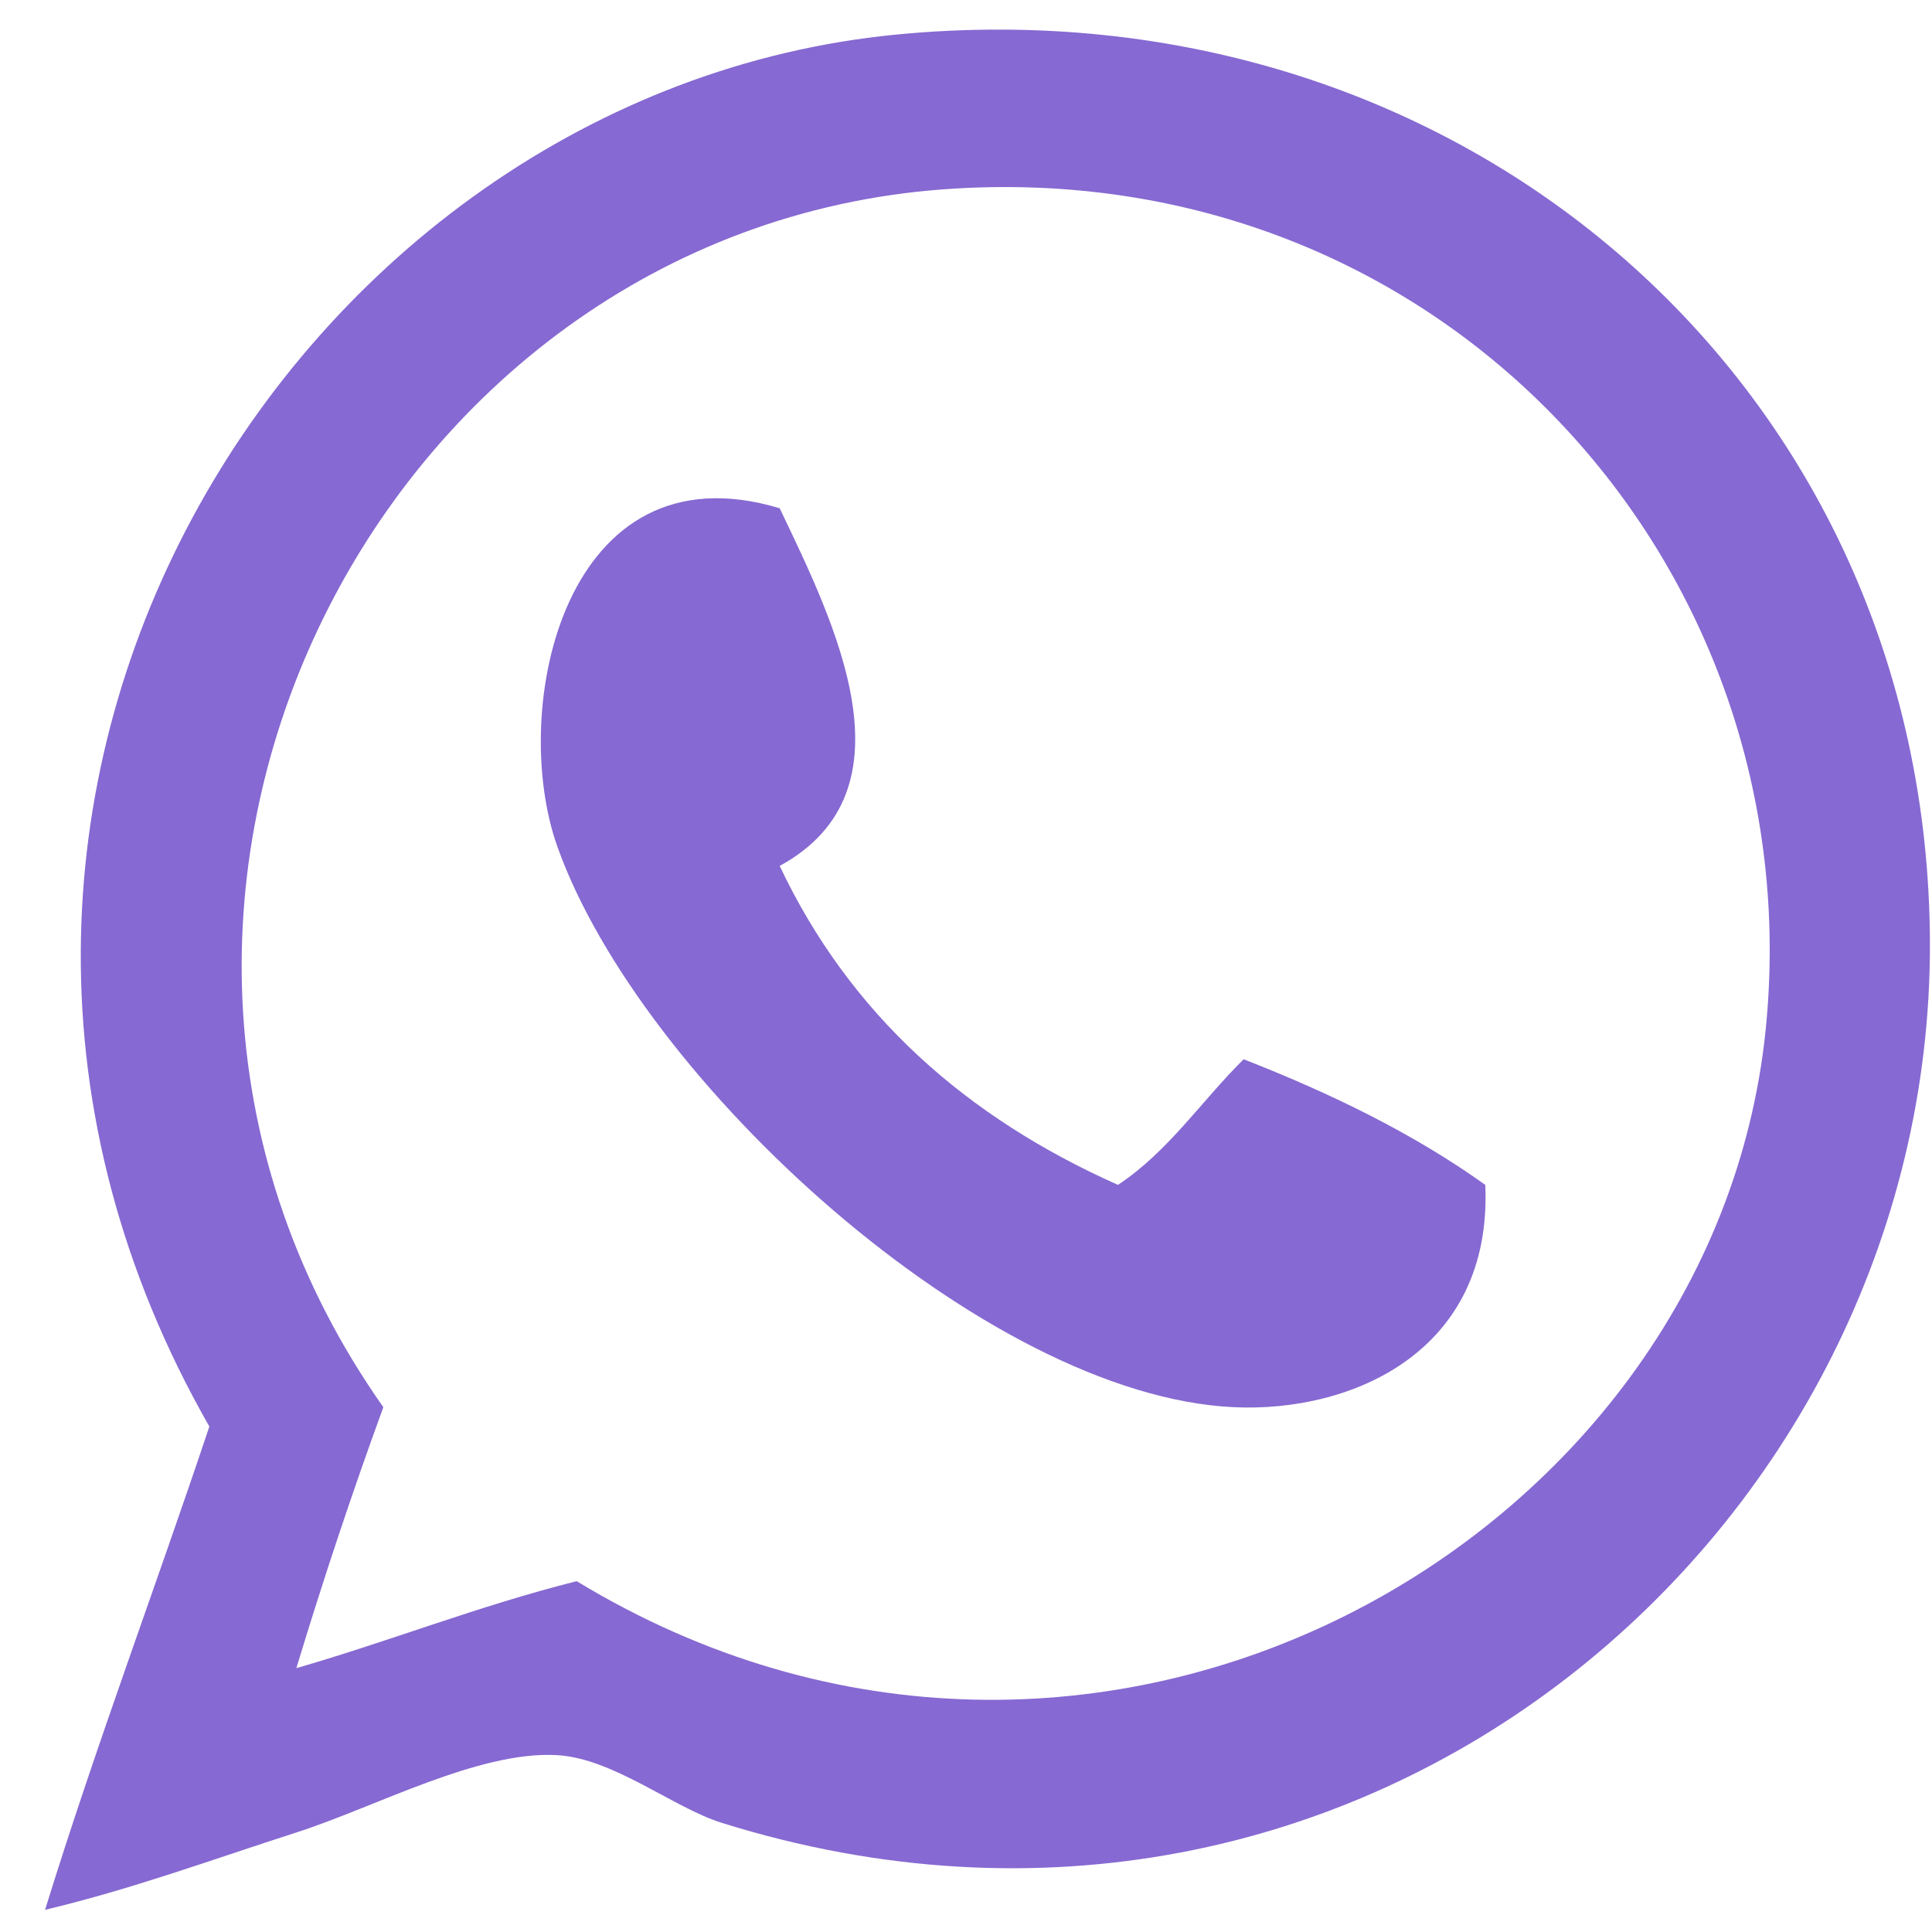
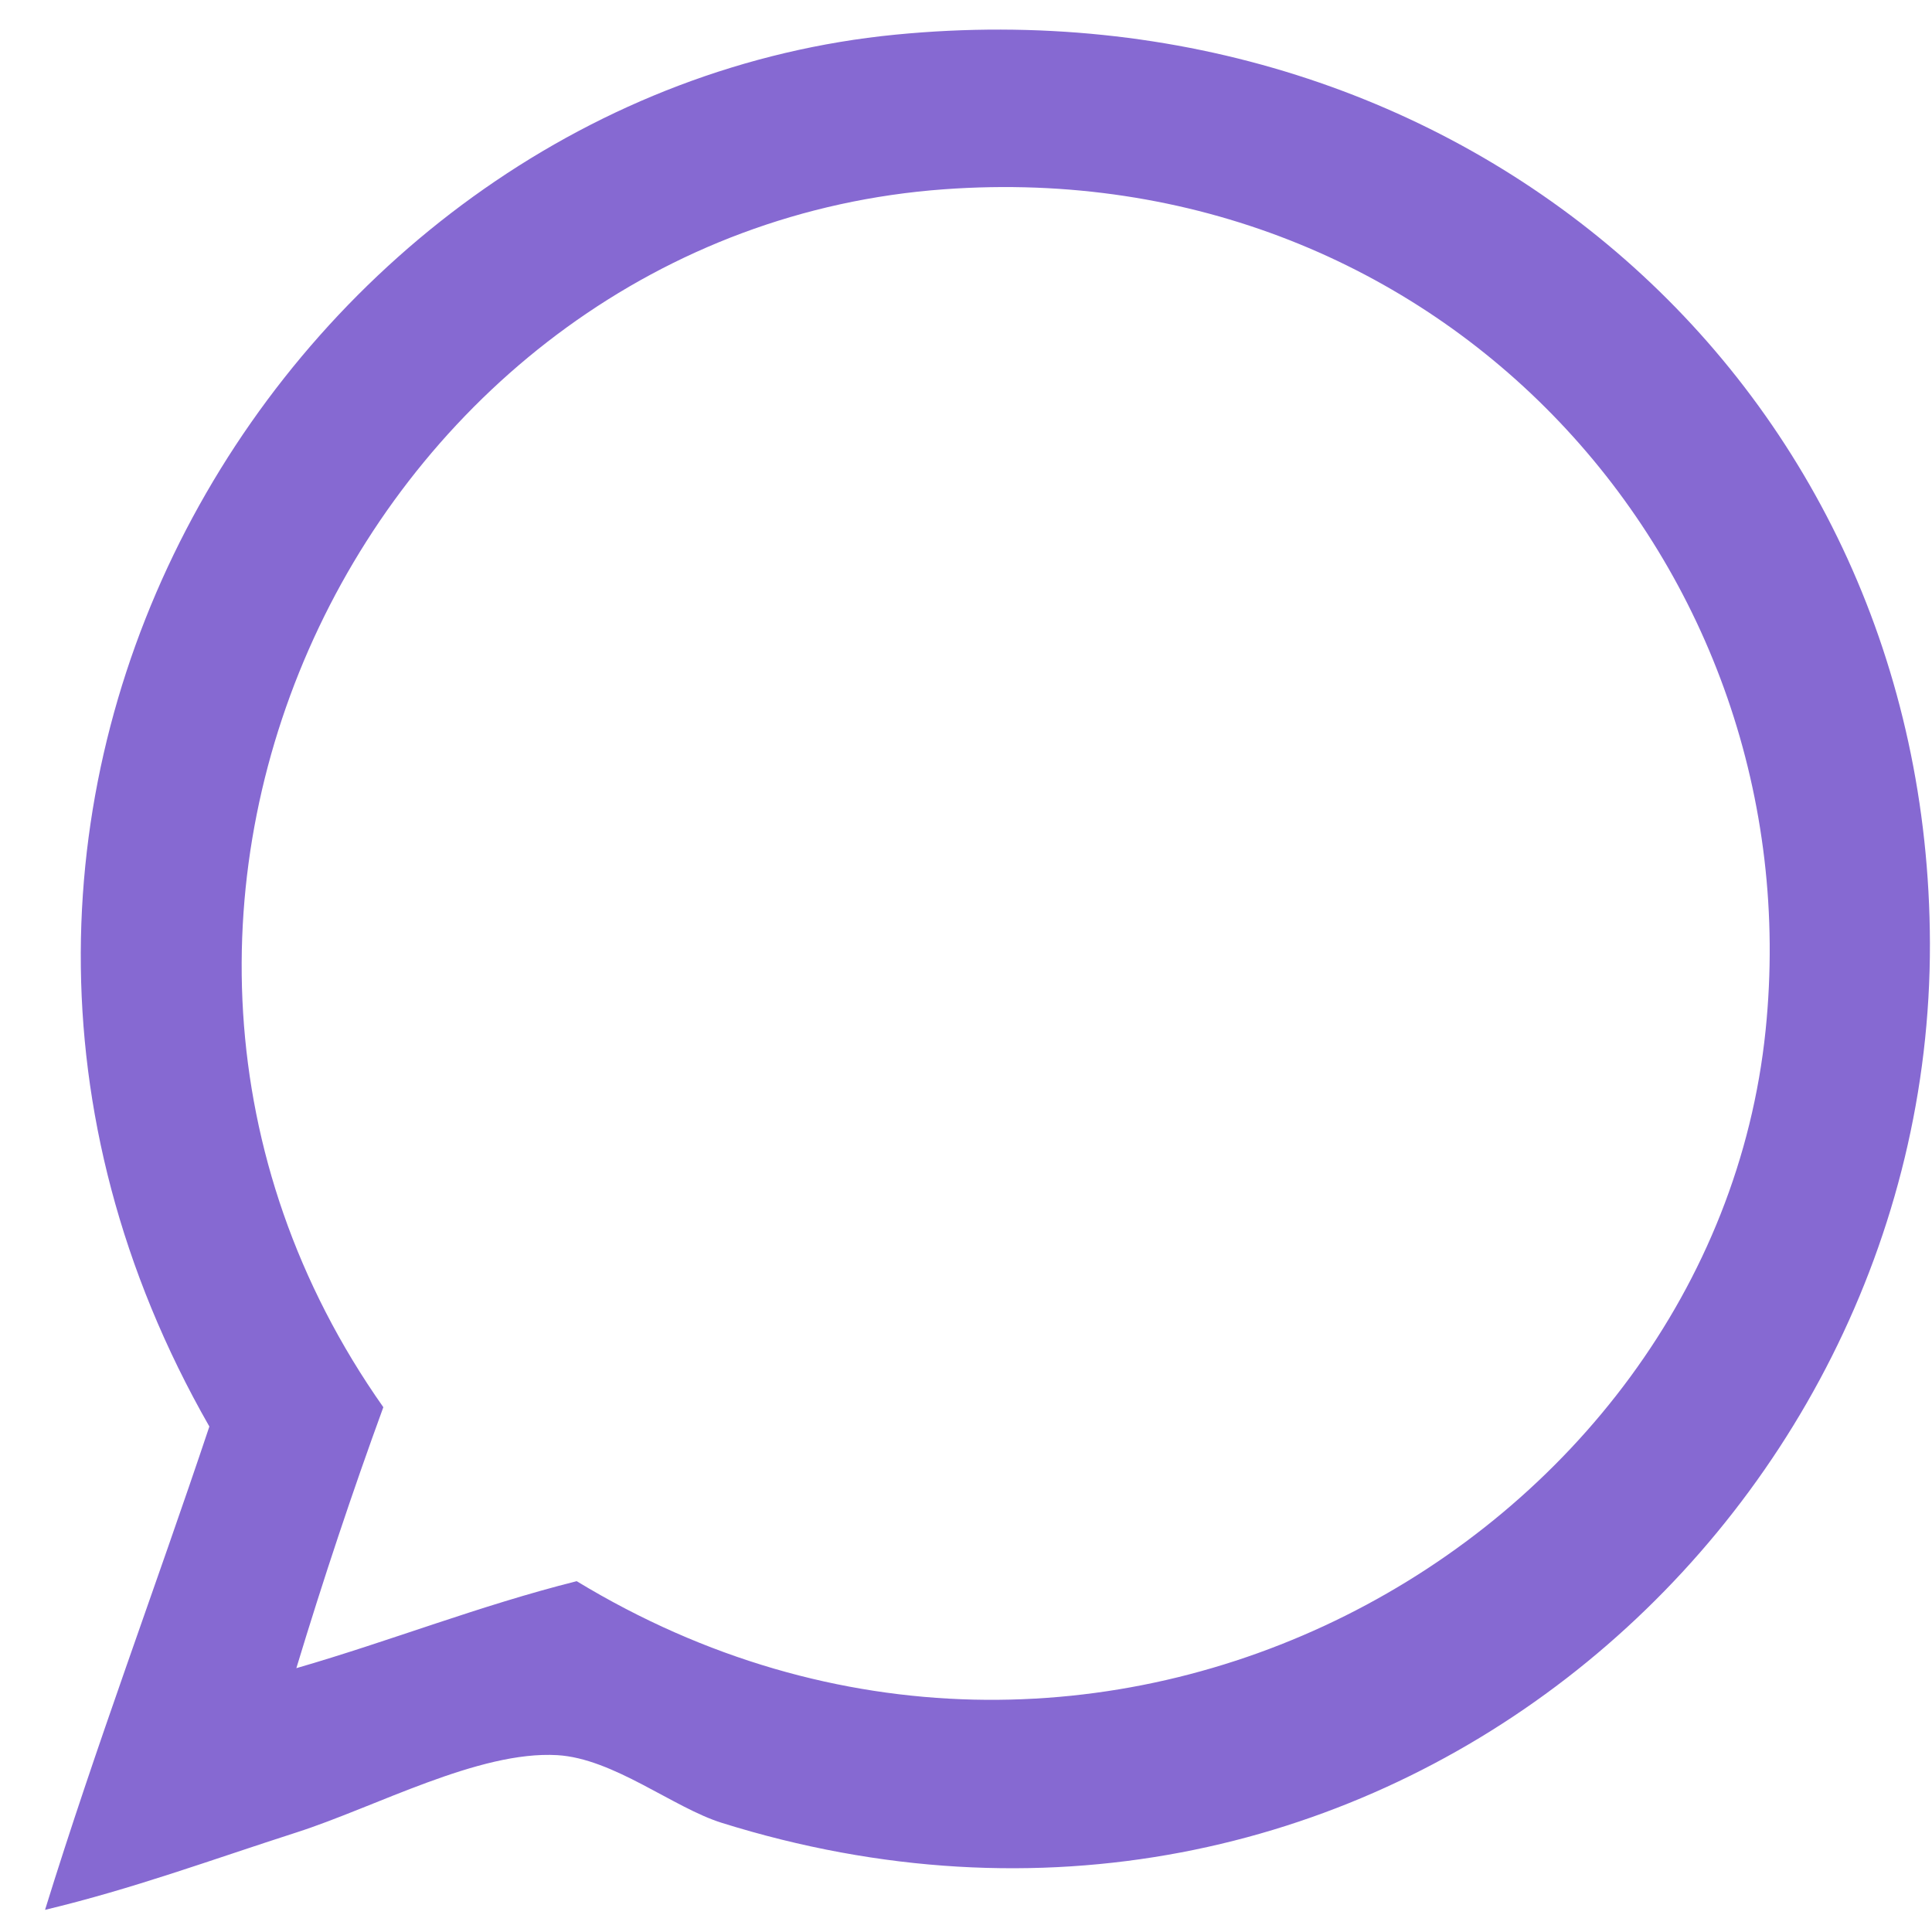
<svg xmlns="http://www.w3.org/2000/svg" width="41" height="41" viewBox="0 0 41 41" fill="none">
  <path fill-rule="evenodd" clip-rule="evenodd" d="M0.956 40.53C2.039 37.032 3.295 33.706 4.443 30.273C-3.167 16.963 6.251 1.98 19.007 0.735C31.051 -0.44 40.926 8.21 40.956 20.017C40.987 32.474 28.905 42.935 15.315 38.683C14.29 38.363 13.021 37.318 11.828 37.247C10.16 37.149 7.974 38.347 6.289 38.888C4.443 39.482 2.838 40.078 0.956 40.53ZM12.238 33.555C23.213 40.216 36.354 32.745 37.469 21.863C38.478 12.012 30.612 3.246 20.033 4.017C7.955 4.896 0.701 19.313 8.135 29.863C7.477 31.666 6.861 33.512 6.289 35.401C8.304 34.818 10.162 34.077 12.238 33.555Z" fill="#8669D2" />
-   <path fill-rule="evenodd" clip-rule="evenodd" d="M16.546 10.786C17.7 13.201 19.486 16.772 16.546 18.376C18.039 21.532 20.508 23.713 23.725 25.145C24.795 24.437 25.498 23.362 26.392 22.479C28.26 23.209 30.006 24.061 31.52 25.145C31.676 28.674 28.702 29.979 26.187 29.863C20.881 29.619 13.588 22.915 11.828 17.966C10.784 15.029 11.985 9.412 16.546 10.786Z" fill="#8669D2" />
</svg>